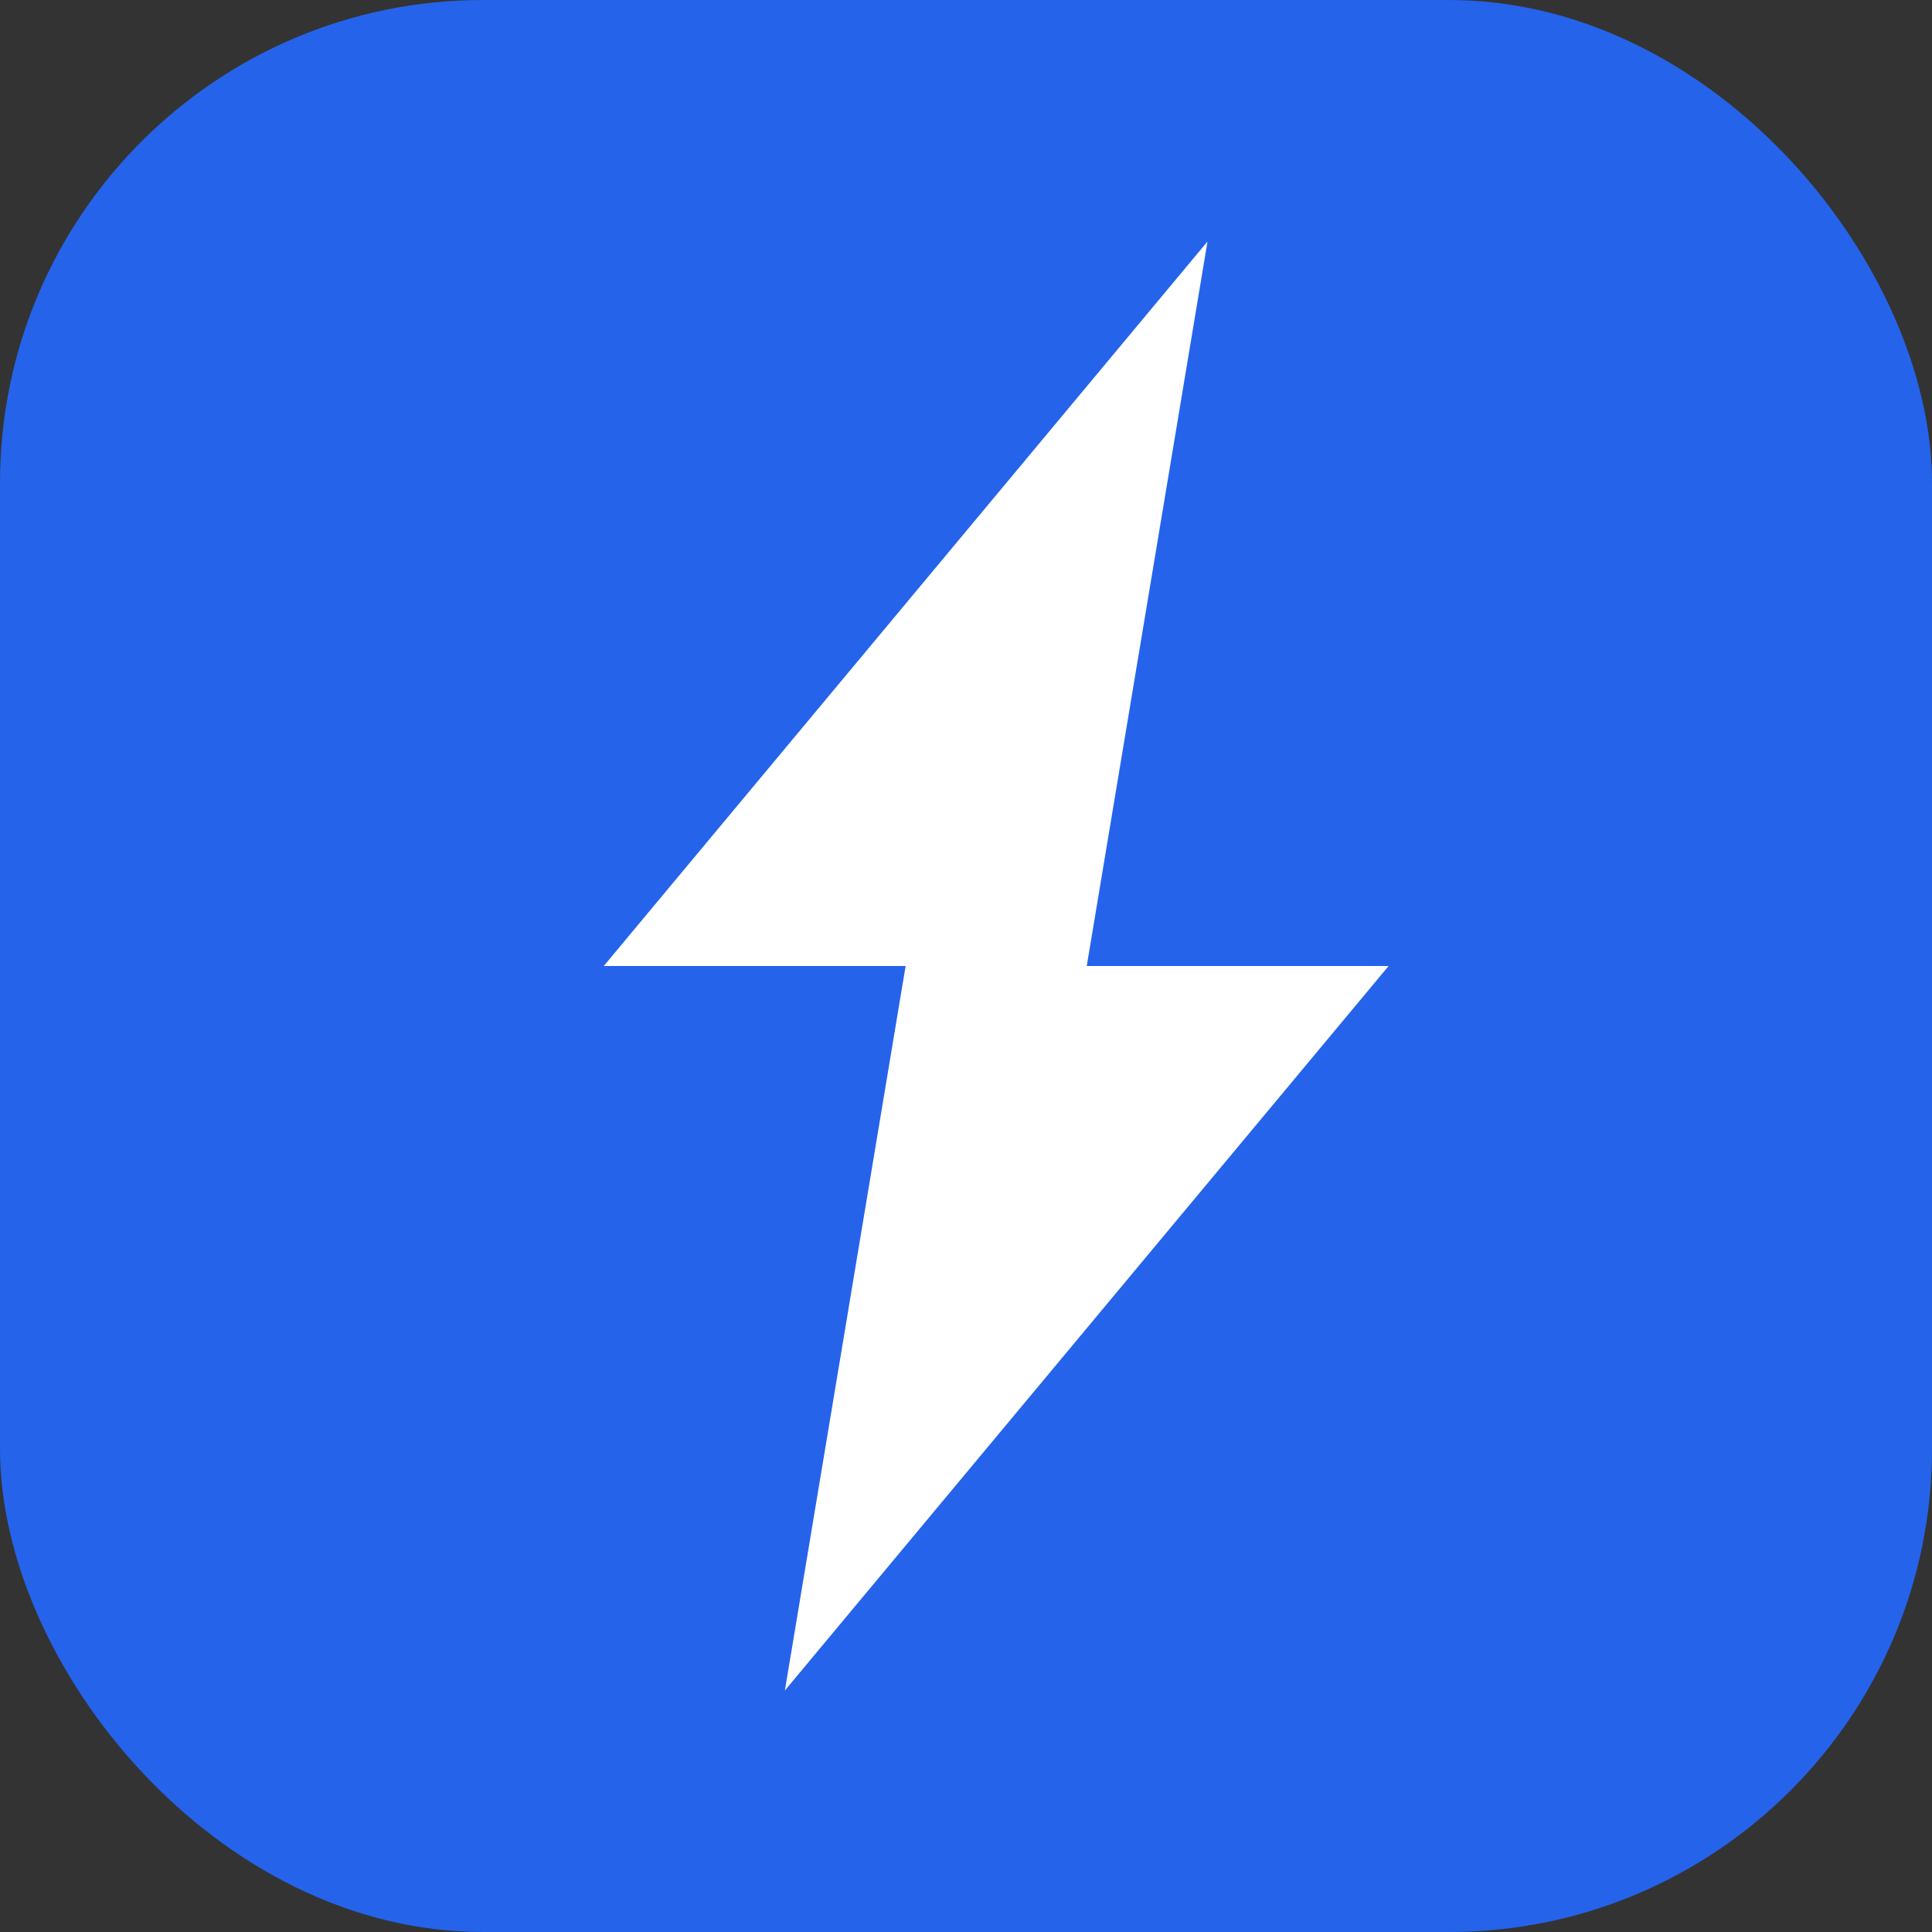
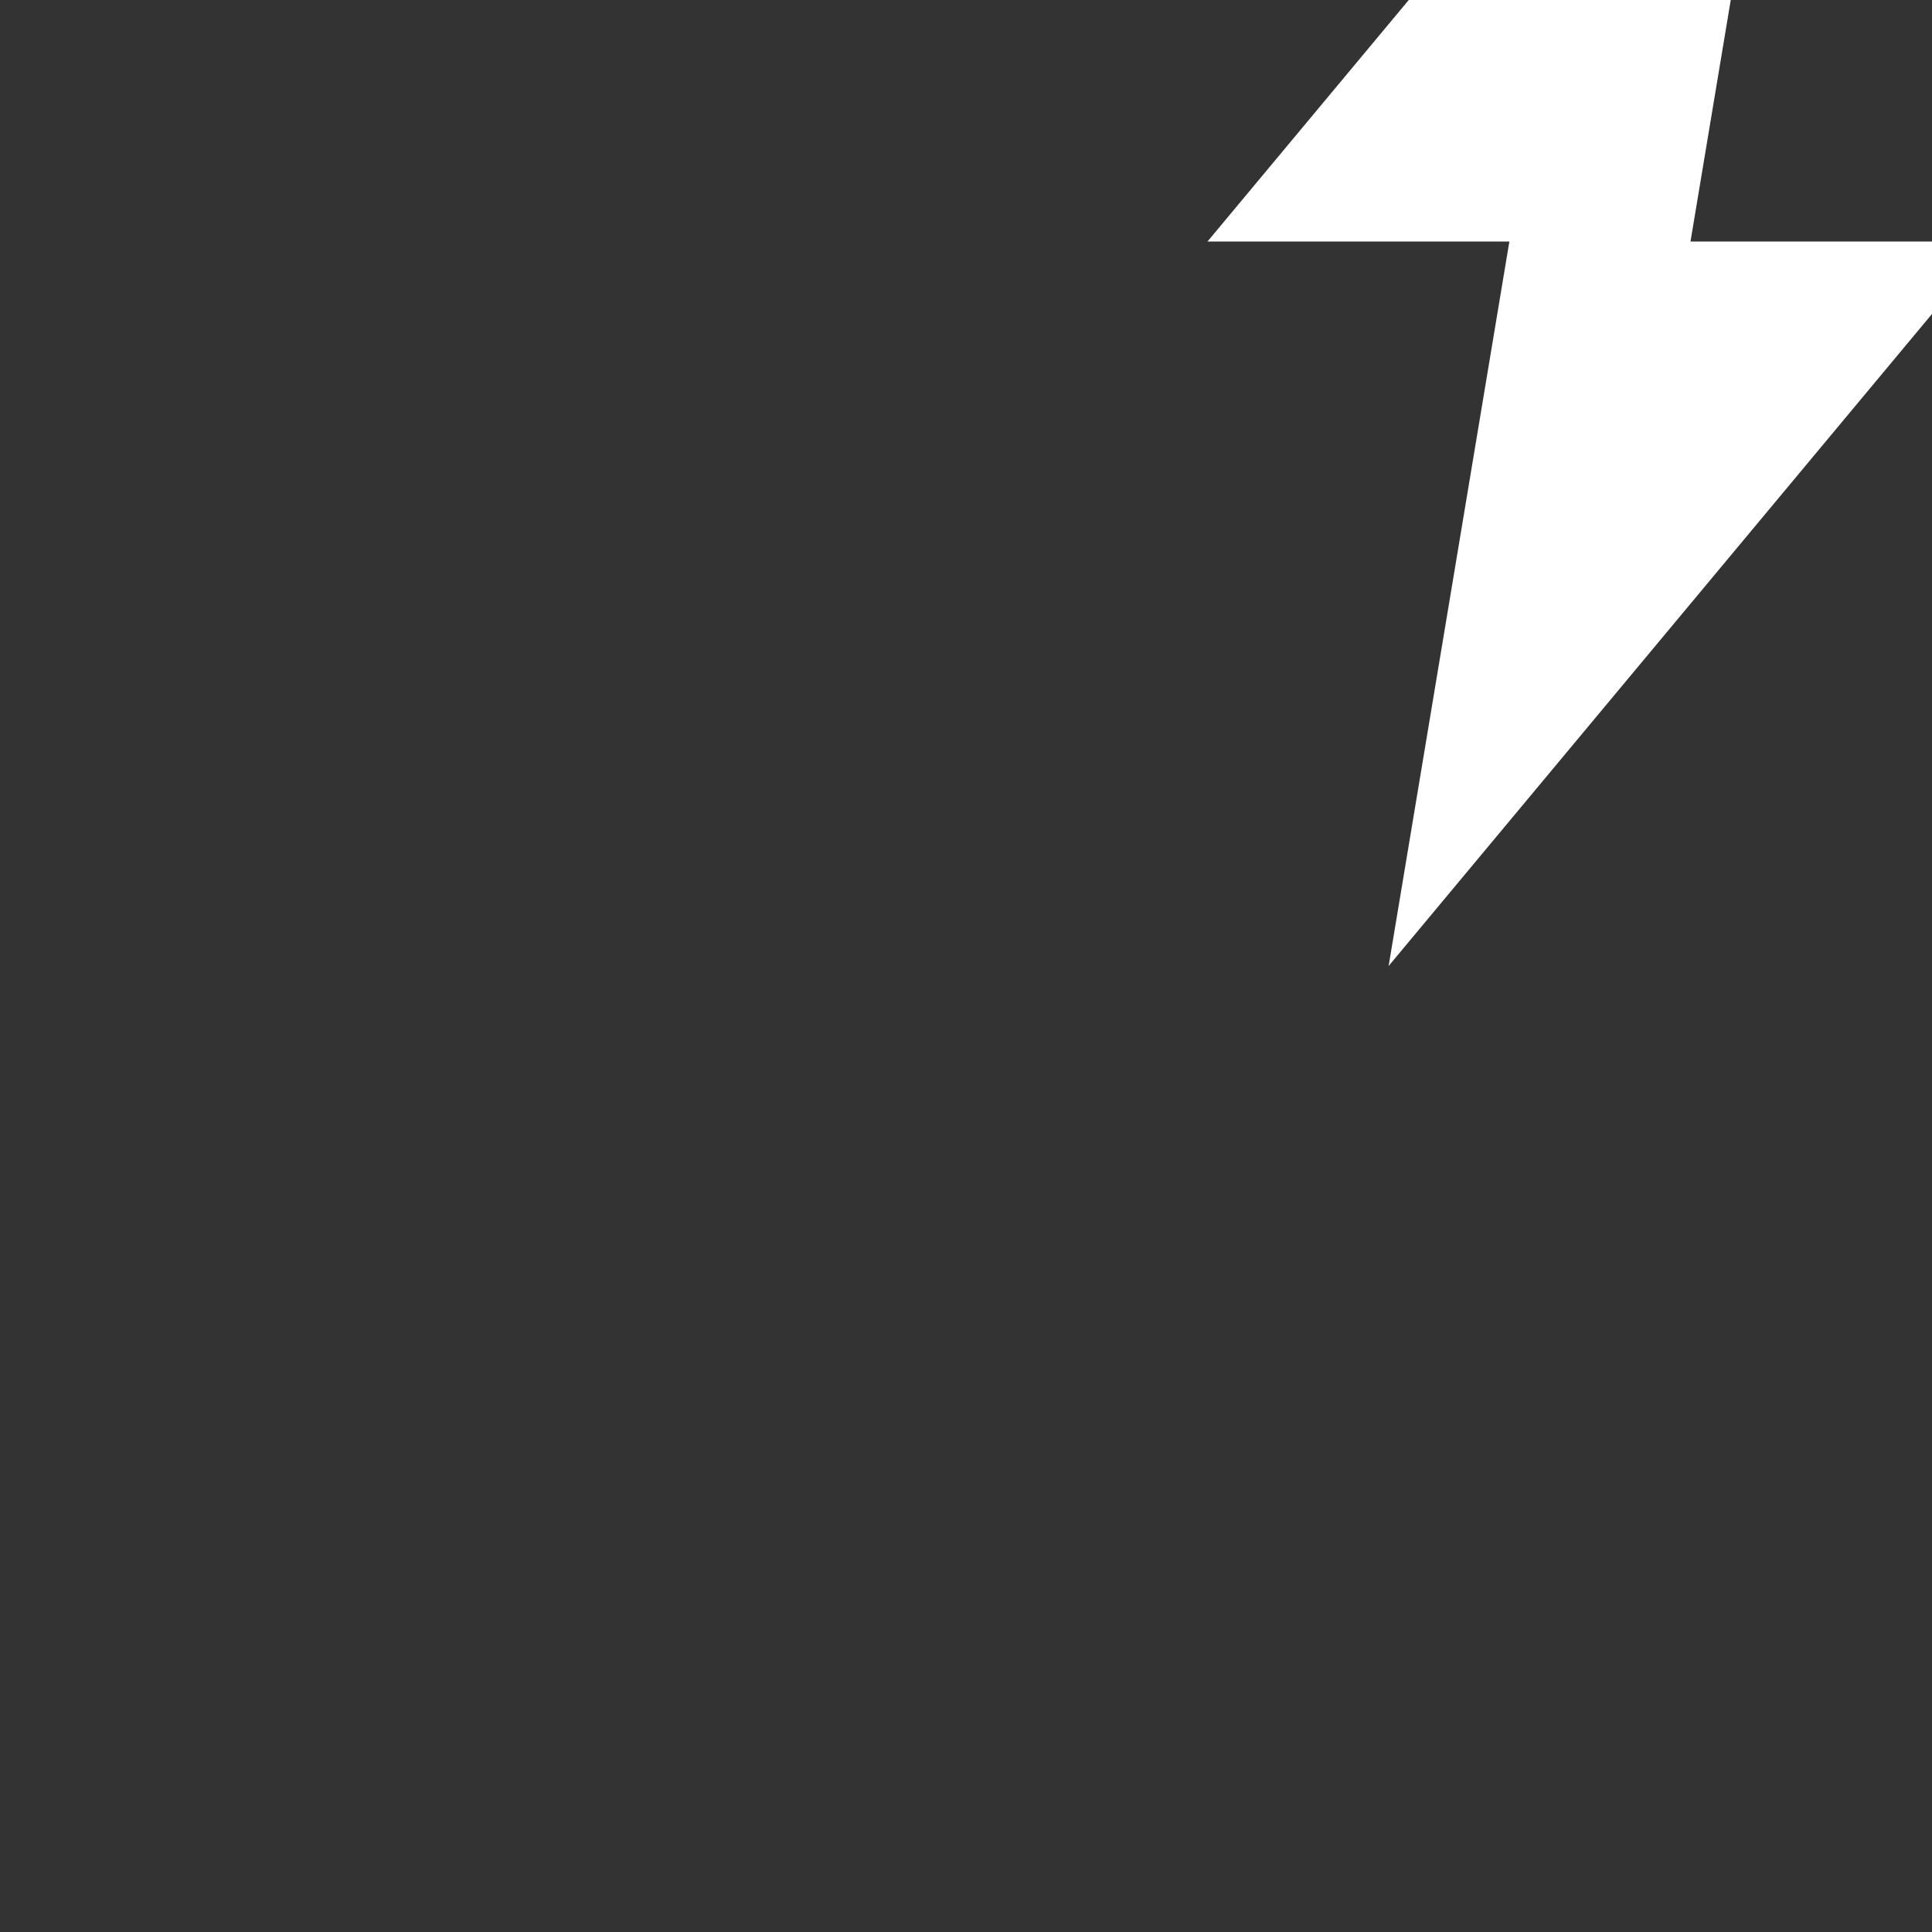
<svg xmlns="http://www.w3.org/2000/svg" width="32" height="32" viewBox="0 0 32 32" fill="none" stroke="rgb(0, 0, 0)">
  <rect x="0" y="0" width="32" height="32" fill="#333333" stroke="none" />
-   <rect width="32" height="32" rx="8" fill="#2563EB" style="stroke-width: 0px;" />
-   <path d="M20 4L10 16h5l-2 12 10-12h-5l2-12z" fill="white" stroke="white" stroke-linejoin="round" style="stroke-width: 0px;" />
+   <path d="M20 4h5l-2 12 10-12h-5l2-12z" fill="white" stroke="white" stroke-linejoin="round" style="stroke-width: 0px;" />
</svg>